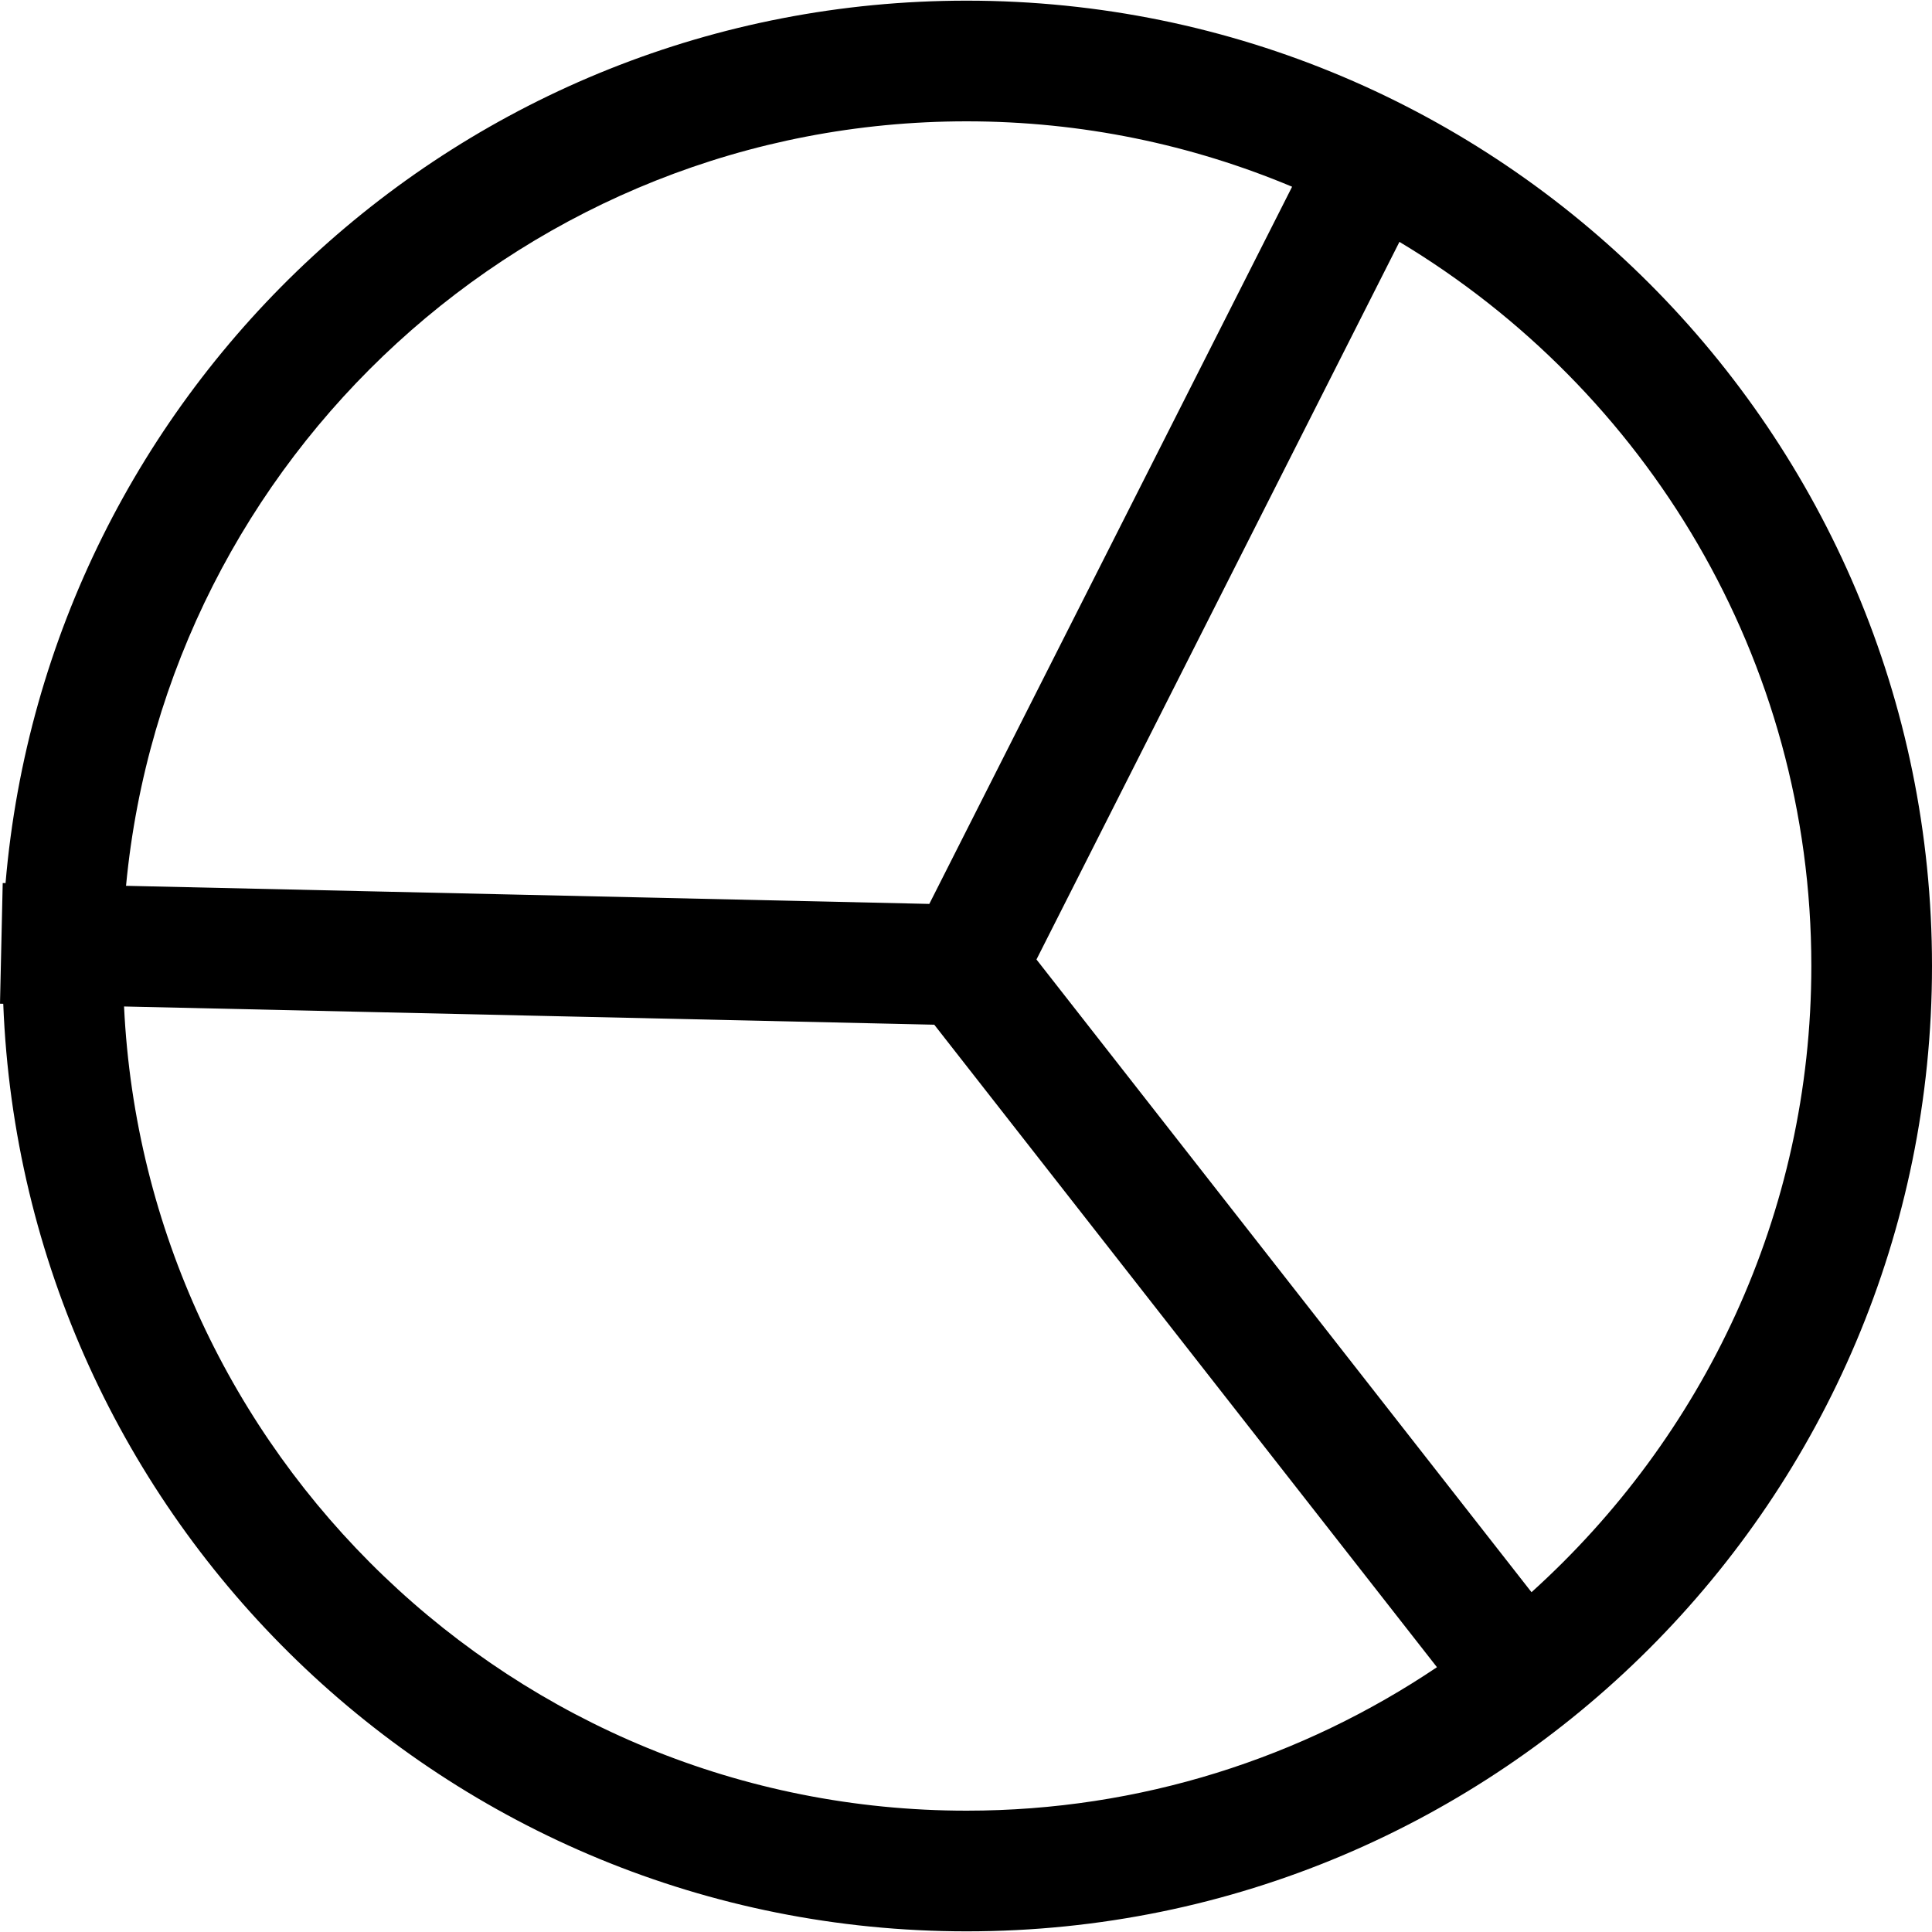
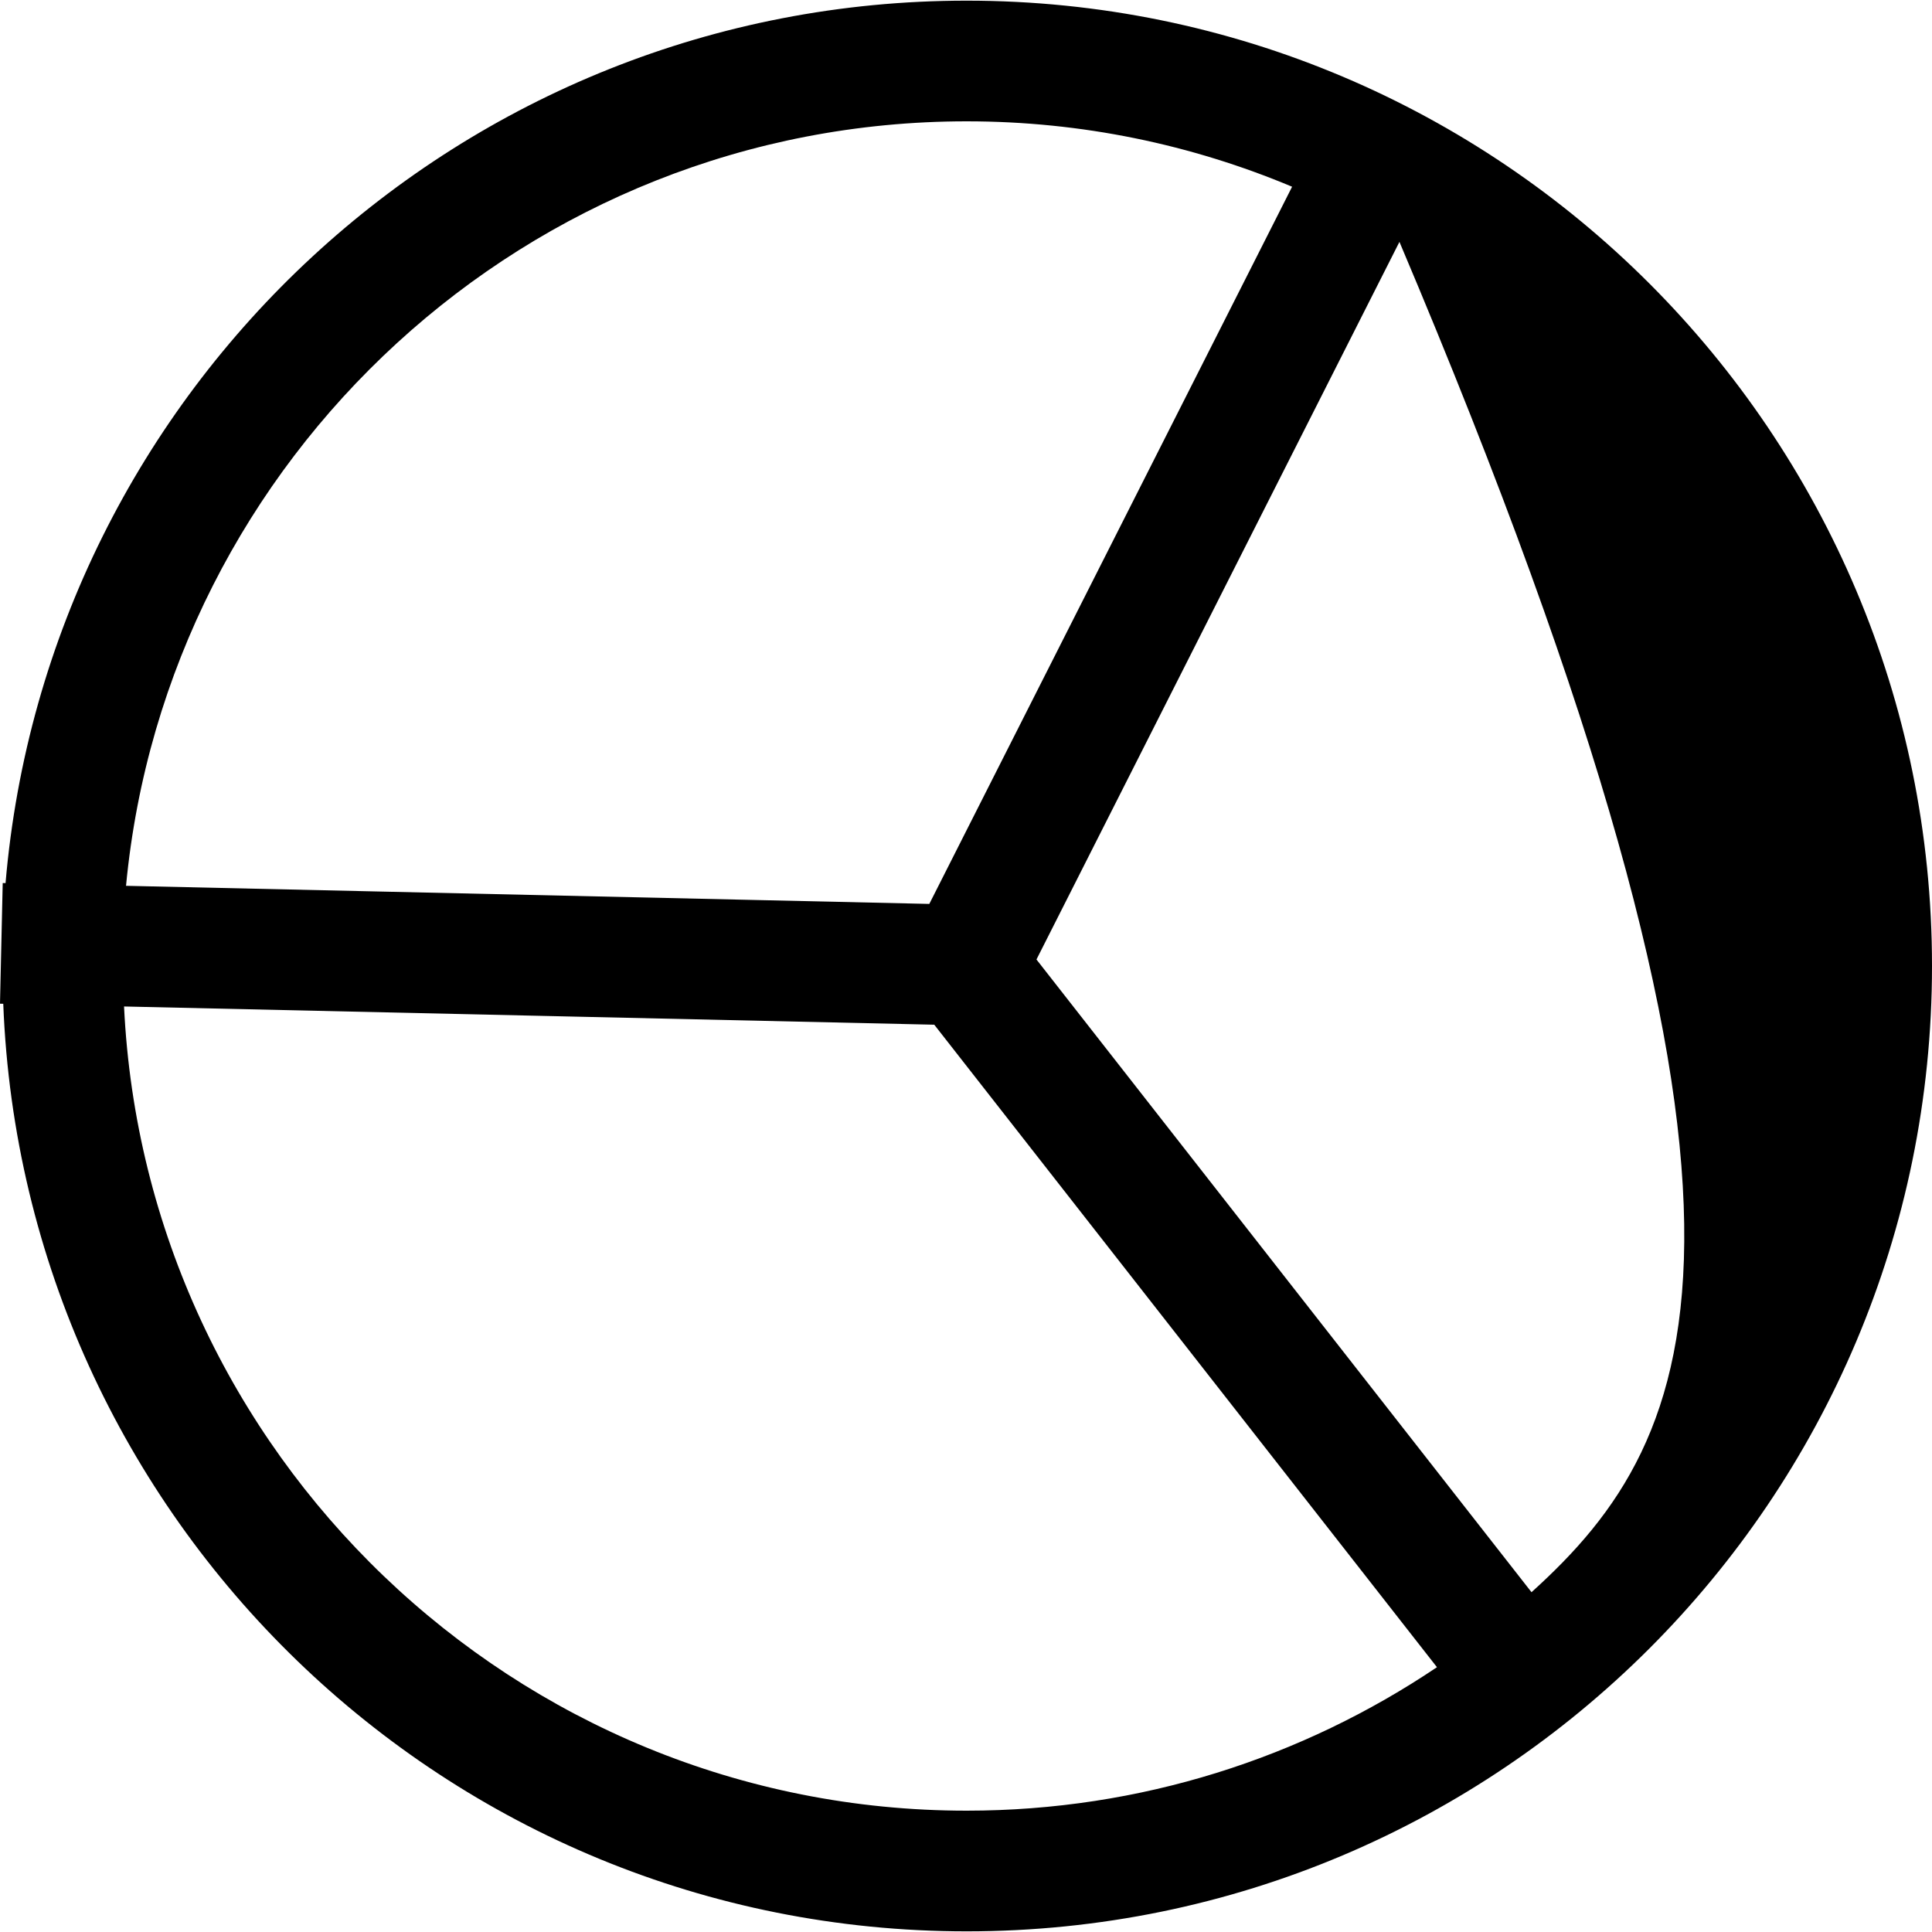
<svg xmlns="http://www.w3.org/2000/svg" version="1.1" id="Capa_1" x="0px" y="0px" viewBox="0 0 490 490" style="enable-background:new 0 0 490 490;" xml:space="preserve">
  <g id="bold_copy_1_">
-     <path d="M245.168,0.168c-128.108,0-233.08,98.453-243.761,223.807l-0.719-0.015L0,254.564l0.826,0.015   c5.065,130.74,112.363,235.253,244.342,235.253C380.392,489.832,490,380.224,490,245S380.392,0.168,245.168,0.168z M245.168,30.772   c29.242,0,57.122,5.922,82.539,16.587l-92.011,181.895l-203.731-4.591C42.264,116.05,133.908,30.772,245.168,30.772z    M31.461,255.268l205.49,4.621L364.447,422.84c-34.124,22.953-75.163,36.388-119.279,36.388   C130.51,459.228,36.878,368.609,31.461,255.268z M388.426,403.819L262.873,243.347l92.057-182.002   c62.447,37.474,104.467,105.66,104.467,183.639C459.396,308.014,431.883,364.585,388.426,403.819z" />
+     <path d="M245.168,0.168c-128.108,0-233.08,98.453-243.761,223.807l-0.719-0.015L0,254.564l0.826,0.015   c5.065,130.74,112.363,235.253,244.342,235.253C380.392,489.832,490,380.224,490,245S380.392,0.168,245.168,0.168z M245.168,30.772   c29.242,0,57.122,5.922,82.539,16.587l-92.011,181.895l-203.731-4.591C42.264,116.05,133.908,30.772,245.168,30.772z    M31.461,255.268l205.49,4.621L364.447,422.84c-34.124,22.953-75.163,36.388-119.279,36.388   C130.51,459.228,36.878,368.609,31.461,255.268z M388.426,403.819L262.873,243.347l92.057-182.002   C459.396,308.014,431.883,364.585,388.426,403.819z" />
  </g>
  <g>
</g>
  <g>
</g>
  <g>
</g>
  <g>
</g>
  <g>
</g>
  <g>
</g>
  <g>
</g>
  <g>
</g>
  <g>
</g>
  <g>
</g>
  <g>
</g>
  <g>
</g>
  <g>
</g>
  <g>
</g>
  <g>
</g>
</svg>